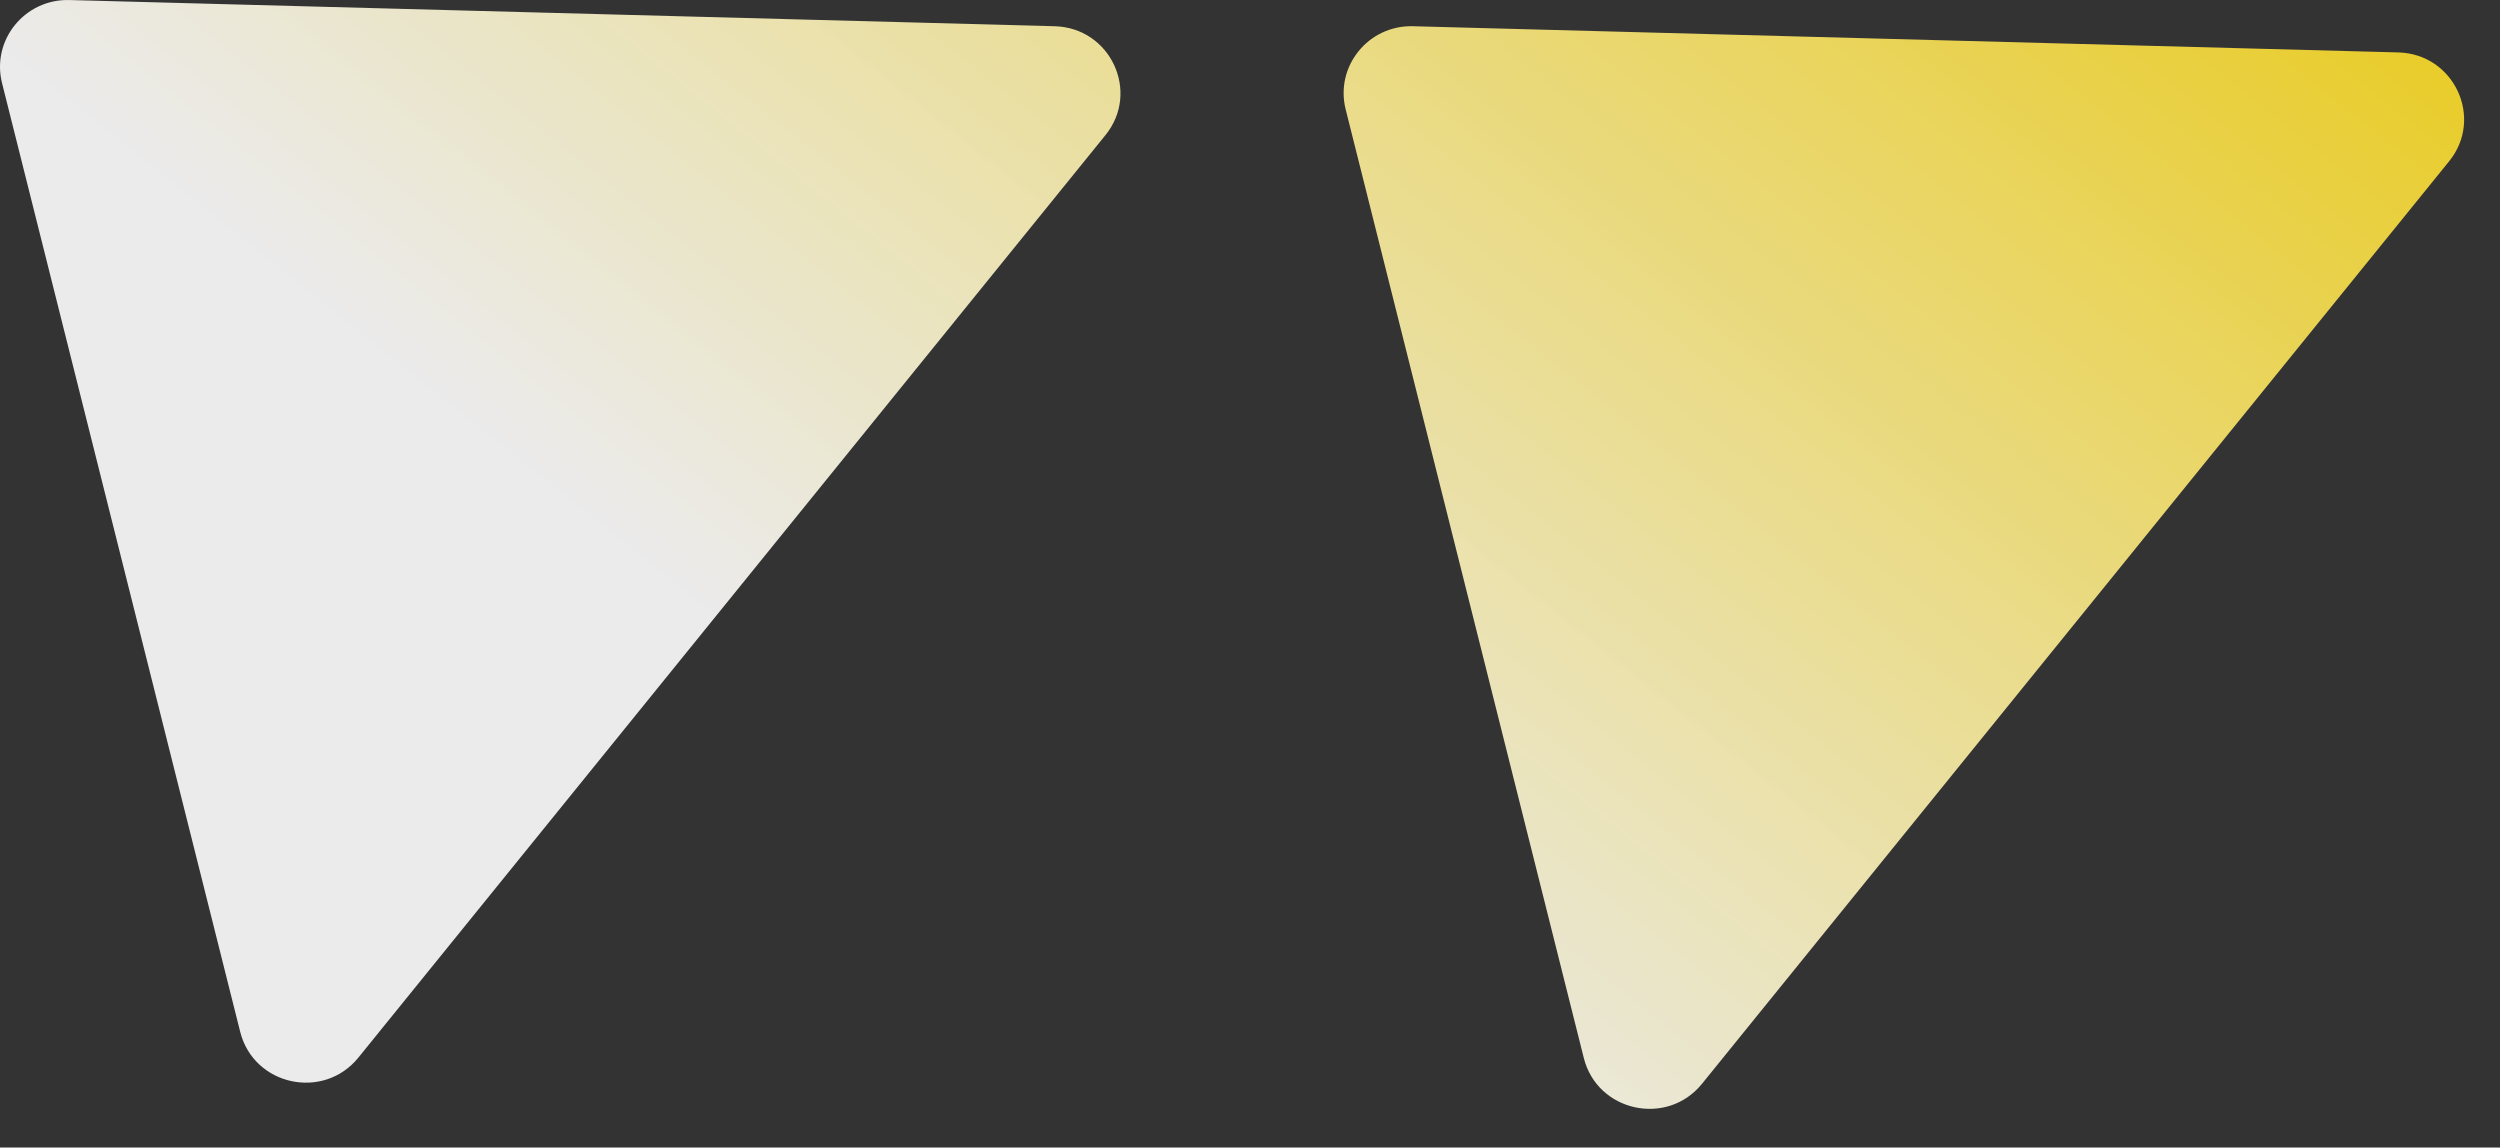
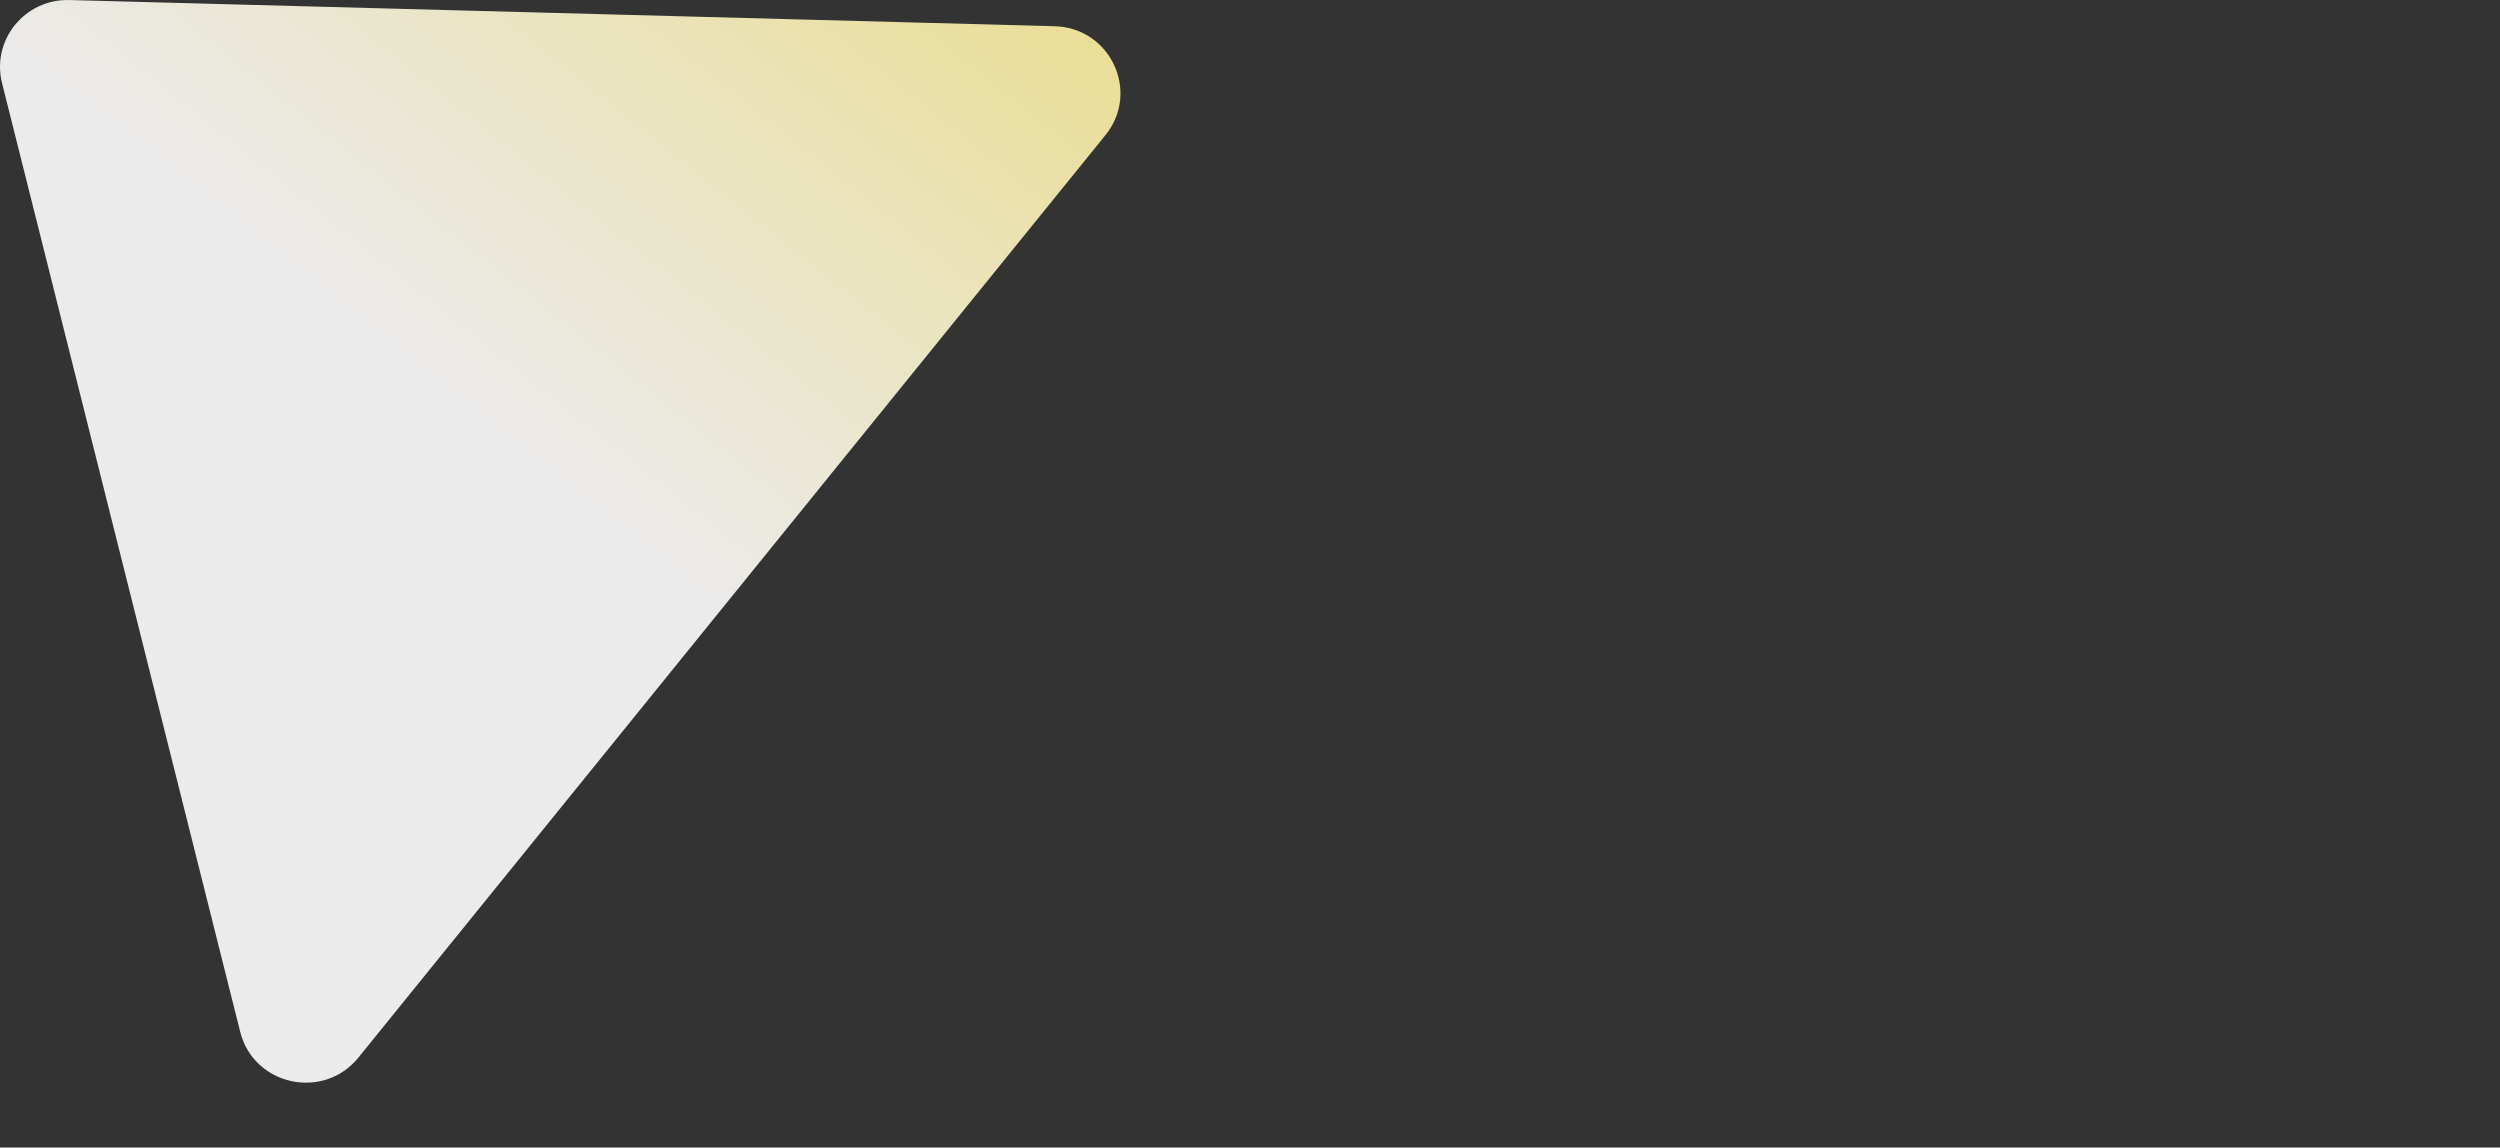
<svg xmlns="http://www.w3.org/2000/svg" width="61" height="28" viewBox="0 0 61 28" fill="none">
  <rect x="0" y="0" width="61" height="28" fill="#333333" stroke="none" />
  <path d="M1.692 0.001C0.603 -0.028 -0.214 0.98 0.05 2.029L5.861 25.177C6.19 26.488 7.89 26.859 8.744 25.806L26.974 3.296C27.827 2.243 27.096 0.676 25.734 0.64L1.692 0.001Z" fill="url(#paint0_linear_2451_158)" />
-   <path d="M34.477 0.64C33.388 0.611 32.571 1.619 32.834 2.668L38.645 25.816C38.975 27.127 40.675 27.498 41.528 26.445L59.759 3.935C60.612 2.882 59.881 1.315 58.519 1.279L34.477 0.64Z" fill="url(#paint1_linear_2451_158)" />
  <defs>
    <linearGradient id="paint0_linear_2451_158" x1="31.605" y1="26.282" x2="57.204" y2="-5.845" gradientUnits="userSpaceOnUse">
      <stop stop-color="white" stop-opacity="0.9" />
      <stop offset="1" stop-color="#E8C811" />
    </linearGradient>
    <linearGradient id="paint1_linear_2451_158" x1="31.605" y1="26.282" x2="57.204" y2="-5.845" gradientUnits="userSpaceOnUse">
      <stop stop-color="white" stop-opacity="0.9" />
      <stop offset="1" stop-color="#E8C811" />
    </linearGradient>
  </defs>
</svg>